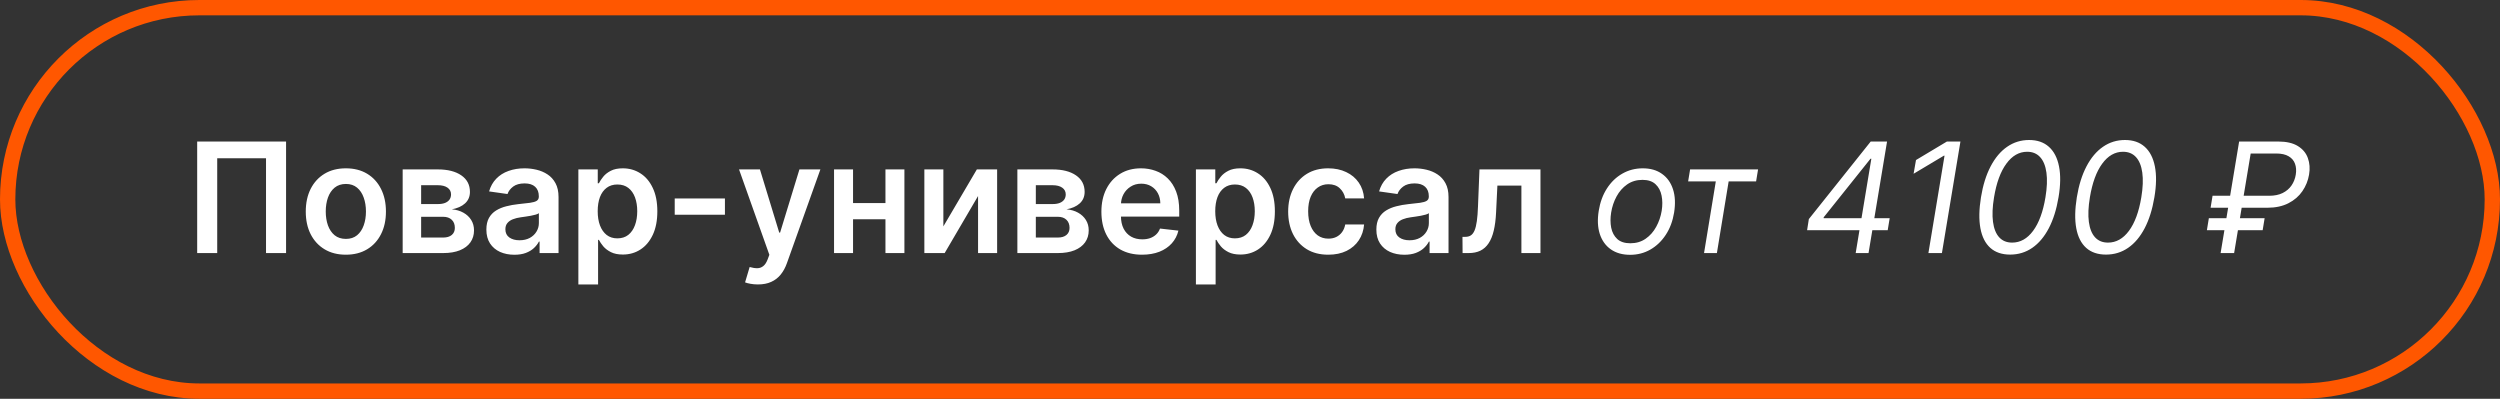
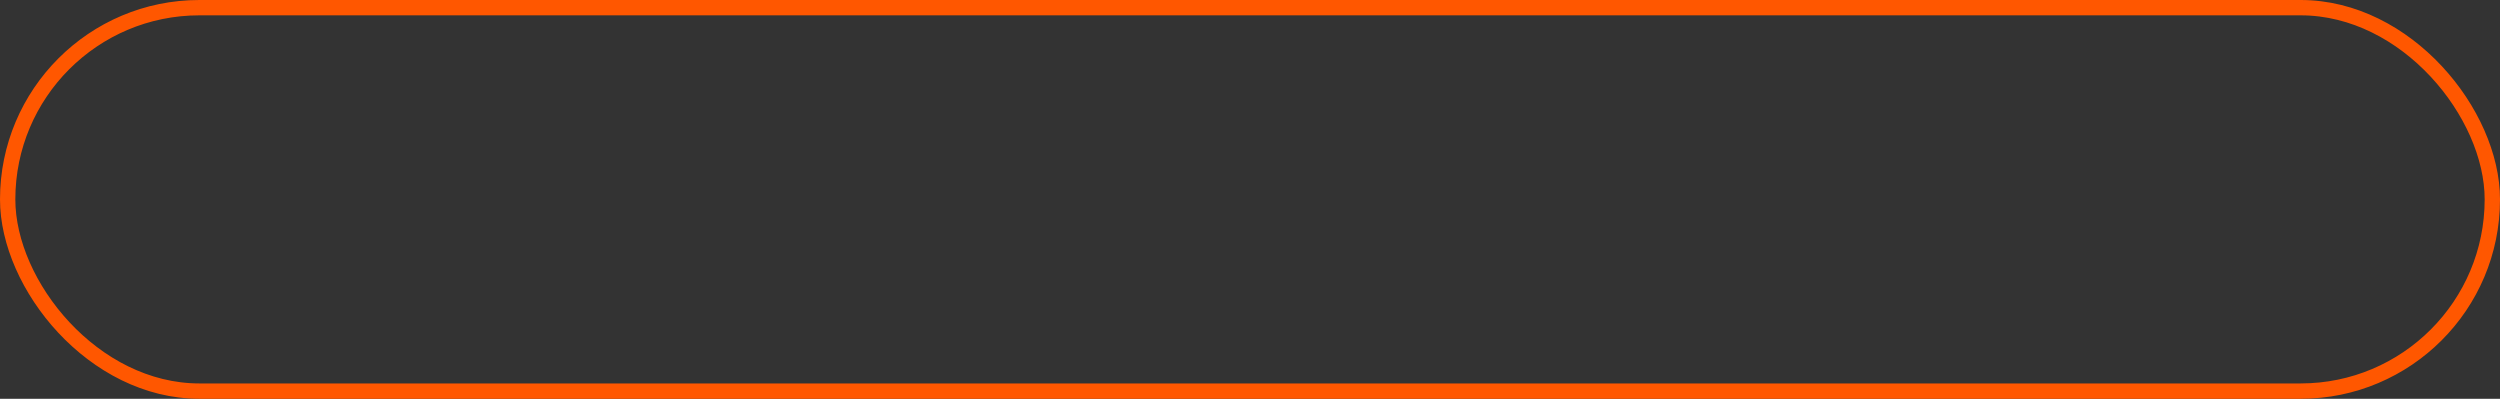
<svg xmlns="http://www.w3.org/2000/svg" width="326" height="52" viewBox="0 0 326 52" fill="none">
  <rect x="0" y="0" width="326" height="52" fill="#333333" stroke="none" />
  <rect x="1" y="1" width="324" height="50" rx="25" stroke="#FF5700" stroke-width="2" />
-   <path d="M37.303 18.454V33H34.689V20.642H28.325V33H25.712V18.454H37.303ZM45.099 33.213C44.034 33.213 43.11 32.979 42.329 32.51C41.548 32.041 40.942 31.385 40.511 30.543C40.085 29.7 39.872 28.715 39.872 27.588C39.872 26.461 40.085 25.474 40.511 24.626C40.942 23.779 41.548 23.121 42.329 22.652C43.11 22.183 44.034 21.949 45.099 21.949C46.164 21.949 47.088 22.183 47.869 22.652C48.65 23.121 49.254 23.779 49.68 24.626C50.111 25.474 50.326 26.461 50.326 27.588C50.326 28.715 50.111 29.7 49.68 30.543C49.254 31.385 48.65 32.041 47.869 32.51C47.088 32.979 46.164 33.213 45.099 33.213ZM45.113 31.153C45.691 31.153 46.174 30.995 46.562 30.678C46.95 30.356 47.239 29.925 47.429 29.385C47.623 28.845 47.72 28.244 47.72 27.581C47.72 26.913 47.623 26.31 47.429 25.77C47.239 25.225 46.95 24.792 46.562 24.47C46.174 24.148 45.691 23.987 45.113 23.987C44.521 23.987 44.029 24.148 43.636 24.47C43.248 24.792 42.957 25.225 42.762 25.77C42.573 26.31 42.478 26.913 42.478 27.581C42.478 28.244 42.573 28.845 42.762 29.385C42.957 29.925 43.248 30.356 43.636 30.678C44.029 30.995 44.521 31.153 45.113 31.153ZM52.508 33V22.091H57.09C58.382 22.091 59.403 22.349 60.151 22.865C60.903 23.381 61.28 24.101 61.28 25.024C61.28 25.635 61.067 26.134 60.641 26.523C60.219 26.906 59.644 27.164 58.915 27.297C59.488 27.344 59.99 27.489 60.42 27.73C60.856 27.972 61.197 28.289 61.443 28.682C61.689 29.075 61.812 29.527 61.812 30.038C61.812 30.64 61.654 31.163 61.337 31.608C61.024 32.048 60.567 32.392 59.966 32.638C59.369 32.879 58.645 33 57.793 33H52.508ZM54.916 30.976H57.793C58.266 30.976 58.638 30.865 58.908 30.642C59.178 30.415 59.312 30.107 59.312 29.719C59.312 29.269 59.178 28.916 58.908 28.66C58.638 28.4 58.266 28.27 57.793 28.27H54.916V30.976ZM54.916 26.608H57.139C57.49 26.608 57.79 26.558 58.041 26.459C58.292 26.355 58.484 26.21 58.617 26.026C58.749 25.836 58.815 25.611 58.815 25.351C58.815 24.977 58.661 24.683 58.354 24.47C58.051 24.257 57.629 24.151 57.09 24.151H54.916V26.608ZM67.073 33.22C66.382 33.22 65.76 33.097 65.206 32.851C64.656 32.6 64.221 32.231 63.899 31.743C63.582 31.255 63.423 30.654 63.423 29.939C63.423 29.323 63.537 28.814 63.764 28.412C63.991 28.009 64.301 27.688 64.694 27.446C65.087 27.204 65.53 27.022 66.022 26.899C66.519 26.771 67.033 26.679 67.564 26.622C68.203 26.556 68.721 26.497 69.119 26.445C69.517 26.388 69.805 26.303 69.985 26.189C70.17 26.07 70.262 25.888 70.262 25.642V25.599C70.262 25.064 70.104 24.65 69.787 24.357C69.469 24.063 69.012 23.916 68.416 23.916C67.786 23.916 67.287 24.053 66.917 24.328C66.553 24.603 66.306 24.927 66.179 25.301L63.778 24.96C63.967 24.297 64.28 23.743 64.716 23.298C65.151 22.849 65.684 22.512 66.314 22.29C66.943 22.062 67.639 21.949 68.402 21.949C68.927 21.949 69.45 22.01 69.971 22.134C70.492 22.257 70.968 22.46 71.399 22.744C71.83 23.024 72.175 23.405 72.436 23.888C72.701 24.371 72.834 24.974 72.834 25.699V33H70.362V31.501H70.277C70.12 31.805 69.9 32.089 69.616 32.354C69.337 32.614 68.984 32.825 68.558 32.986C68.136 33.142 67.642 33.22 67.073 33.22ZM67.741 31.331C68.257 31.331 68.705 31.229 69.084 31.026C69.462 30.817 69.753 30.543 69.957 30.202C70.165 29.861 70.269 29.489 70.269 29.087V27.801C70.189 27.867 70.052 27.929 69.858 27.986C69.668 28.043 69.455 28.092 69.218 28.135C68.982 28.178 68.747 28.215 68.515 28.249C68.283 28.282 68.082 28.31 67.912 28.334C67.528 28.386 67.185 28.471 66.882 28.59C66.579 28.708 66.34 28.874 66.164 29.087C65.989 29.295 65.902 29.565 65.902 29.896C65.902 30.37 66.075 30.727 66.42 30.969C66.766 31.21 67.206 31.331 67.741 31.331ZM75.419 37.091V22.091H77.947V23.895H78.096C78.229 23.63 78.416 23.348 78.657 23.05C78.899 22.747 79.225 22.489 79.637 22.276C80.049 22.058 80.575 21.949 81.214 21.949C82.057 21.949 82.817 22.164 83.494 22.595C84.176 23.021 84.716 23.653 85.113 24.491C85.516 25.325 85.717 26.348 85.717 27.56C85.717 28.758 85.52 29.776 85.127 30.614C84.734 31.452 84.2 32.091 83.522 32.531C82.845 32.972 82.078 33.192 81.221 33.192C80.596 33.192 80.078 33.088 79.666 32.879C79.254 32.671 78.922 32.42 78.671 32.126C78.425 31.828 78.234 31.546 78.096 31.281H77.99V37.091H75.419ZM77.94 27.546C77.94 28.251 78.039 28.869 78.238 29.399C78.442 29.93 78.733 30.344 79.112 30.642C79.495 30.936 79.959 31.082 80.504 31.082C81.072 31.082 81.548 30.931 81.931 30.628C82.315 30.32 82.604 29.901 82.798 29.371C82.997 28.836 83.096 28.227 83.096 27.546C83.096 26.868 82.999 26.267 82.805 25.741C82.611 25.216 82.322 24.804 81.939 24.506C81.555 24.207 81.077 24.058 80.504 24.058C79.955 24.058 79.488 24.203 79.105 24.491C78.721 24.78 78.43 25.185 78.231 25.706C78.037 26.227 77.94 26.84 77.94 27.546ZM94.531 25.884V28H87.983V25.884H94.531ZM98.833 37.091C98.483 37.091 98.158 37.062 97.86 37.006C97.567 36.954 97.332 36.892 97.157 36.821L97.754 34.818C98.128 34.927 98.461 34.979 98.755 34.974C99.049 34.97 99.307 34.877 99.529 34.697C99.756 34.522 99.948 34.229 100.104 33.817L100.325 33.227L96.369 22.091H99.096L101.61 30.329H101.724L104.245 22.091H106.979L102.612 34.321C102.408 34.899 102.138 35.394 101.802 35.805C101.466 36.222 101.054 36.539 100.566 36.757C100.083 36.98 99.505 37.091 98.833 37.091ZM116.251 26.48V28.59H110.442V26.48H116.251ZM111.237 22.091V33H108.759V22.091H111.237ZM117.935 22.091V33H115.463V22.091H117.935ZM123.015 29.52L127.382 22.091H130.025V33H127.539V25.564L123.185 33H120.536V22.091H123.015V29.52ZM132.665 33V22.091H137.246C138.538 22.091 139.559 22.349 140.307 22.865C141.06 23.381 141.436 24.101 141.436 25.024C141.436 25.635 141.223 26.134 140.797 26.523C140.375 26.906 139.8 27.164 139.071 27.297C139.644 27.344 140.146 27.489 140.577 27.73C141.012 27.972 141.353 28.289 141.599 28.682C141.846 29.075 141.969 29.527 141.969 30.038C141.969 30.64 141.81 31.163 141.493 31.608C141.18 32.048 140.723 32.392 140.122 32.638C139.526 32.879 138.801 33 137.949 33H132.665ZM135.072 30.976H137.949C138.422 30.976 138.794 30.865 139.064 30.642C139.334 30.415 139.469 30.107 139.469 29.719C139.469 29.269 139.334 28.916 139.064 28.66C138.794 28.4 138.422 28.27 137.949 28.27H135.072V30.976ZM135.072 26.608H137.295C137.646 26.608 137.946 26.558 138.197 26.459C138.448 26.355 138.64 26.21 138.773 26.026C138.905 25.836 138.972 25.611 138.972 25.351C138.972 24.977 138.818 24.683 138.51 24.47C138.207 24.257 137.786 24.151 137.246 24.151H135.072V26.608ZM148.92 33.213C147.826 33.213 146.882 32.986 146.086 32.531C145.296 32.072 144.687 31.423 144.261 30.585C143.835 29.742 143.622 28.75 143.622 27.609C143.622 26.487 143.835 25.502 144.261 24.655C144.692 23.803 145.293 23.14 146.065 22.666C146.837 22.188 147.743 21.949 148.785 21.949C149.458 21.949 150.092 22.058 150.689 22.276C151.29 22.489 151.82 22.82 152.279 23.27C152.743 23.72 153.108 24.293 153.373 24.989C153.638 25.68 153.771 26.504 153.771 27.46V28.249H144.829V26.516H151.306C151.302 26.023 151.195 25.585 150.987 25.202C150.779 24.813 150.487 24.508 150.113 24.285C149.744 24.063 149.313 23.952 148.821 23.952C148.295 23.952 147.833 24.079 147.436 24.335C147.038 24.586 146.728 24.918 146.505 25.329C146.288 25.737 146.176 26.184 146.172 26.672V28.185C146.172 28.819 146.288 29.364 146.52 29.818C146.752 30.268 147.076 30.614 147.493 30.855C147.909 31.092 148.397 31.21 148.956 31.21C149.33 31.21 149.668 31.158 149.971 31.054C150.274 30.945 150.537 30.787 150.76 30.578C150.982 30.37 151.15 30.112 151.264 29.804L153.664 30.074C153.513 30.708 153.224 31.262 152.798 31.736C152.377 32.205 151.837 32.569 151.179 32.83C150.52 33.085 149.768 33.213 148.92 33.213ZM155.946 37.091V22.091H158.474V23.895H158.624C158.756 23.63 158.943 23.348 159.185 23.05C159.426 22.747 159.753 22.489 160.165 22.276C160.577 22.058 161.102 21.949 161.741 21.949C162.584 21.949 163.344 22.164 164.021 22.595C164.703 23.021 165.243 23.653 165.641 24.491C166.043 25.325 166.244 26.348 166.244 27.56C166.244 28.758 166.048 29.776 165.655 30.614C165.262 31.452 164.727 32.091 164.05 32.531C163.373 32.972 162.606 33.192 161.749 33.192C161.124 33.192 160.605 33.088 160.193 32.879C159.781 32.671 159.45 32.42 159.199 32.126C158.953 31.828 158.761 31.546 158.624 31.281H158.517V37.091H155.946ZM158.467 27.546C158.467 28.251 158.567 28.869 158.766 29.399C158.969 29.93 159.26 30.344 159.639 30.642C160.023 30.936 160.487 31.082 161.031 31.082C161.599 31.082 162.075 30.931 162.459 30.628C162.842 30.32 163.131 29.901 163.325 29.371C163.524 28.836 163.624 28.227 163.624 27.546C163.624 26.868 163.527 26.267 163.332 25.741C163.138 25.216 162.849 24.804 162.466 24.506C162.082 24.207 161.604 24.058 161.031 24.058C160.482 24.058 160.016 24.203 159.632 24.491C159.249 24.78 158.957 25.185 158.759 25.706C158.564 26.227 158.467 26.84 158.467 27.546ZM173.205 33.213C172.116 33.213 171.18 32.974 170.399 32.496C169.623 32.017 169.024 31.357 168.602 30.514C168.186 29.667 167.977 28.691 167.977 27.588C167.977 26.48 168.19 25.502 168.616 24.655C169.043 23.803 169.644 23.14 170.42 22.666C171.202 22.188 172.125 21.949 173.19 21.949C174.076 21.949 174.859 22.112 175.541 22.439C176.228 22.761 176.775 23.218 177.182 23.81C177.589 24.397 177.821 25.083 177.878 25.869H175.42C175.321 25.344 175.084 24.906 174.71 24.555C174.341 24.2 173.846 24.023 173.226 24.023C172.7 24.023 172.239 24.165 171.841 24.449C171.443 24.728 171.133 25.131 170.911 25.656C170.693 26.182 170.584 26.812 170.584 27.546C170.584 28.289 170.693 28.928 170.911 29.463C171.128 29.993 171.434 30.403 171.827 30.692C172.224 30.976 172.691 31.118 173.226 31.118C173.605 31.118 173.943 31.047 174.241 30.905C174.545 30.758 174.798 30.547 175.001 30.273C175.205 29.998 175.345 29.664 175.42 29.271H177.878C177.816 30.043 177.589 30.727 177.196 31.324C176.803 31.916 176.268 32.38 175.591 32.716C174.914 33.047 174.118 33.213 173.205 33.213ZM183.128 33.22C182.437 33.22 181.814 33.097 181.26 32.851C180.711 32.6 180.275 32.231 179.953 31.743C179.636 31.255 179.478 30.654 179.478 29.939C179.478 29.323 179.591 28.814 179.819 28.412C180.046 28.009 180.356 27.688 180.749 27.446C181.142 27.204 181.585 27.022 182.077 26.899C182.574 26.771 183.088 26.679 183.618 26.622C184.257 26.556 184.776 26.497 185.174 26.445C185.571 26.388 185.86 26.303 186.04 26.189C186.225 26.07 186.317 25.888 186.317 25.642V25.599C186.317 25.064 186.158 24.65 185.841 24.357C185.524 24.063 185.067 23.916 184.471 23.916C183.841 23.916 183.341 24.053 182.972 24.328C182.607 24.603 182.361 24.927 182.233 25.301L179.833 24.96C180.022 24.297 180.335 23.743 180.77 23.298C181.206 22.849 181.739 22.512 182.368 22.29C182.998 22.062 183.694 21.949 184.456 21.949C184.982 21.949 185.505 22.01 186.026 22.134C186.547 22.257 187.023 22.46 187.453 22.744C187.884 23.024 188.23 23.405 188.49 23.888C188.756 24.371 188.888 24.974 188.888 25.699V33H186.417V31.501H186.331C186.175 31.805 185.955 32.089 185.671 32.354C185.391 32.614 185.039 32.825 184.613 32.986C184.191 33.142 183.696 33.22 183.128 33.22ZM183.796 31.331C184.312 31.331 184.759 31.229 185.138 31.026C185.517 30.817 185.808 30.543 186.012 30.202C186.22 29.861 186.324 29.489 186.324 29.087V27.801C186.244 27.867 186.106 27.929 185.912 27.986C185.723 28.043 185.51 28.092 185.273 28.135C185.036 28.178 184.802 28.215 184.57 28.249C184.338 28.282 184.137 28.31 183.966 28.334C183.583 28.386 183.239 28.471 182.936 28.59C182.633 28.708 182.394 28.874 182.219 29.087C182.044 29.295 181.956 29.565 181.956 29.896C181.956 30.37 182.129 30.727 182.475 30.969C182.82 31.21 183.261 31.331 183.796 31.331ZM190.721 33L190.706 30.884H191.083C191.367 30.884 191.606 30.82 191.8 30.692C191.994 30.564 192.155 30.351 192.283 30.053C192.411 29.75 192.51 29.342 192.581 28.831C192.652 28.32 192.702 27.683 192.73 26.921L192.922 22.091H200.877V33H198.391V24.2H195.259L195.088 27.716C195.046 28.625 194.944 29.413 194.783 30.081C194.627 30.744 194.404 31.291 194.115 31.722C193.831 32.153 193.474 32.474 193.043 32.688C192.612 32.896 192.103 33 191.516 33H190.721ZM212.565 33.227C211.562 33.227 210.721 32.988 210.044 32.51C209.367 32.032 208.889 31.362 208.609 30.5C208.335 29.638 208.29 28.634 208.474 27.489C208.654 26.371 209.012 25.398 209.547 24.57C210.087 23.736 210.757 23.092 211.557 22.638C212.362 22.178 213.247 21.949 214.213 21.949C215.217 21.949 216.055 22.19 216.727 22.673C217.404 23.151 217.883 23.824 218.162 24.69C218.441 25.552 218.489 26.561 218.304 27.716C218.124 28.824 217.762 29.792 217.217 30.621C216.678 31.445 216.008 32.086 215.207 32.545C214.412 33 213.531 33.227 212.565 33.227ZM212.594 31.722C213.361 31.722 214.026 31.525 214.589 31.132C215.158 30.739 215.617 30.221 215.967 29.577C216.322 28.933 216.562 28.237 216.685 27.489C216.798 26.778 216.794 26.118 216.67 25.507C216.547 24.892 216.285 24.397 215.882 24.023C215.48 23.644 214.914 23.454 214.185 23.454C213.418 23.454 212.748 23.653 212.175 24.051C211.607 24.449 211.147 24.972 210.797 25.621C210.446 26.269 210.212 26.968 210.094 27.716C209.98 28.426 209.982 29.087 210.101 29.697C210.224 30.303 210.487 30.794 210.889 31.168C211.296 31.537 211.865 31.722 212.594 31.722ZM220.133 23.653L220.388 22.091H229.252L228.996 23.653H225.417L223.883 33H222.207L223.741 23.653H220.133ZM235.646 30.017L235.873 28.568L243.941 18.454H244.993L244.623 20.699H243.913L237.805 28.341V28.454H246.413L246.157 30.017H235.646ZM241.981 33L242.549 29.562L242.663 28.909L244.396 18.454H246.072L243.657 33H241.981ZM255.641 18.454L253.226 33H251.464L253.567 20.301H253.482L249.533 22.659L249.845 20.869L253.879 18.454H255.641ZM262.125 33.199C261.055 33.199 260.193 32.908 259.54 32.325C258.886 31.738 258.455 30.888 258.247 29.776C258.039 28.658 258.063 27.309 258.318 25.727C258.574 24.155 258.993 22.813 259.575 21.7C260.158 20.583 260.875 19.731 261.727 19.143C262.58 18.552 263.536 18.256 264.597 18.256C265.657 18.256 266.517 18.552 267.175 19.143C267.838 19.735 268.278 20.588 268.496 21.7C268.718 22.813 268.697 24.155 268.432 25.727C268.167 27.309 267.743 28.656 267.161 29.768C266.578 30.881 265.861 31.731 265.009 32.318C264.156 32.905 263.195 33.199 262.125 33.199ZM262.381 31.636C263.446 31.636 264.357 31.125 265.115 30.102C265.877 29.075 266.415 27.616 266.727 25.727C266.936 24.468 266.978 23.395 266.855 22.51C266.732 21.625 266.457 20.95 266.031 20.486C265.605 20.022 265.042 19.79 264.341 19.79C263.29 19.79 262.385 20.308 261.628 21.345C260.87 22.377 260.335 23.838 260.023 25.727C259.814 26.987 259.769 28.057 259.888 28.938C260.006 29.818 260.276 30.488 260.697 30.947C261.119 31.407 261.68 31.636 262.381 31.636ZM274.625 33.199C273.555 33.199 272.693 32.908 272.04 32.325C271.386 31.738 270.955 30.888 270.747 29.776C270.539 28.658 270.563 27.309 270.818 25.727C271.074 24.155 271.493 22.813 272.075 21.7C272.658 20.583 273.375 19.731 274.227 19.143C275.08 18.552 276.036 18.256 277.097 18.256C278.157 18.256 279.017 18.552 279.675 19.143C280.338 19.735 280.778 20.588 280.996 21.7C281.218 22.813 281.197 24.155 280.932 25.727C280.667 27.309 280.243 28.656 279.661 29.768C279.078 30.881 278.361 31.731 277.509 32.318C276.656 32.905 275.695 33.199 274.625 33.199ZM274.881 31.636C275.946 31.636 276.857 31.125 277.615 30.102C278.377 29.075 278.915 27.616 279.227 25.727C279.436 24.468 279.478 23.395 279.355 22.51C279.232 21.625 278.957 20.95 278.531 20.486C278.105 20.022 277.542 19.79 276.841 19.79C275.79 19.79 274.885 20.308 274.128 21.345C273.37 22.377 272.835 23.838 272.523 25.727C272.314 26.987 272.269 28.057 272.388 28.938C272.506 29.818 272.776 30.488 273.197 30.947C273.619 31.407 274.18 31.636 274.881 31.636ZM295.648 27.091H288.261L288.517 25.528H295.903C296.585 25.528 297.168 25.41 297.651 25.173C298.138 24.932 298.524 24.605 298.808 24.193C299.097 23.776 299.284 23.303 299.369 22.773C299.455 22.242 299.421 21.771 299.27 21.359C299.123 20.943 298.846 20.616 298.439 20.379C298.036 20.138 297.494 20.017 296.812 20.017H293.489L291.33 33H289.568L291.983 18.454H297.068C298.148 18.454 299.005 18.651 299.639 19.044C300.278 19.437 300.714 19.96 300.946 20.614C301.183 21.267 301.235 21.987 301.102 22.773C300.97 23.559 300.679 24.278 300.229 24.932C299.784 25.585 299.178 26.108 298.411 26.501C297.648 26.894 296.727 27.091 295.648 27.091ZM295.307 28.454L295.051 30.017H287.778L288.034 28.454H295.307Z" fill="white" />
</svg>